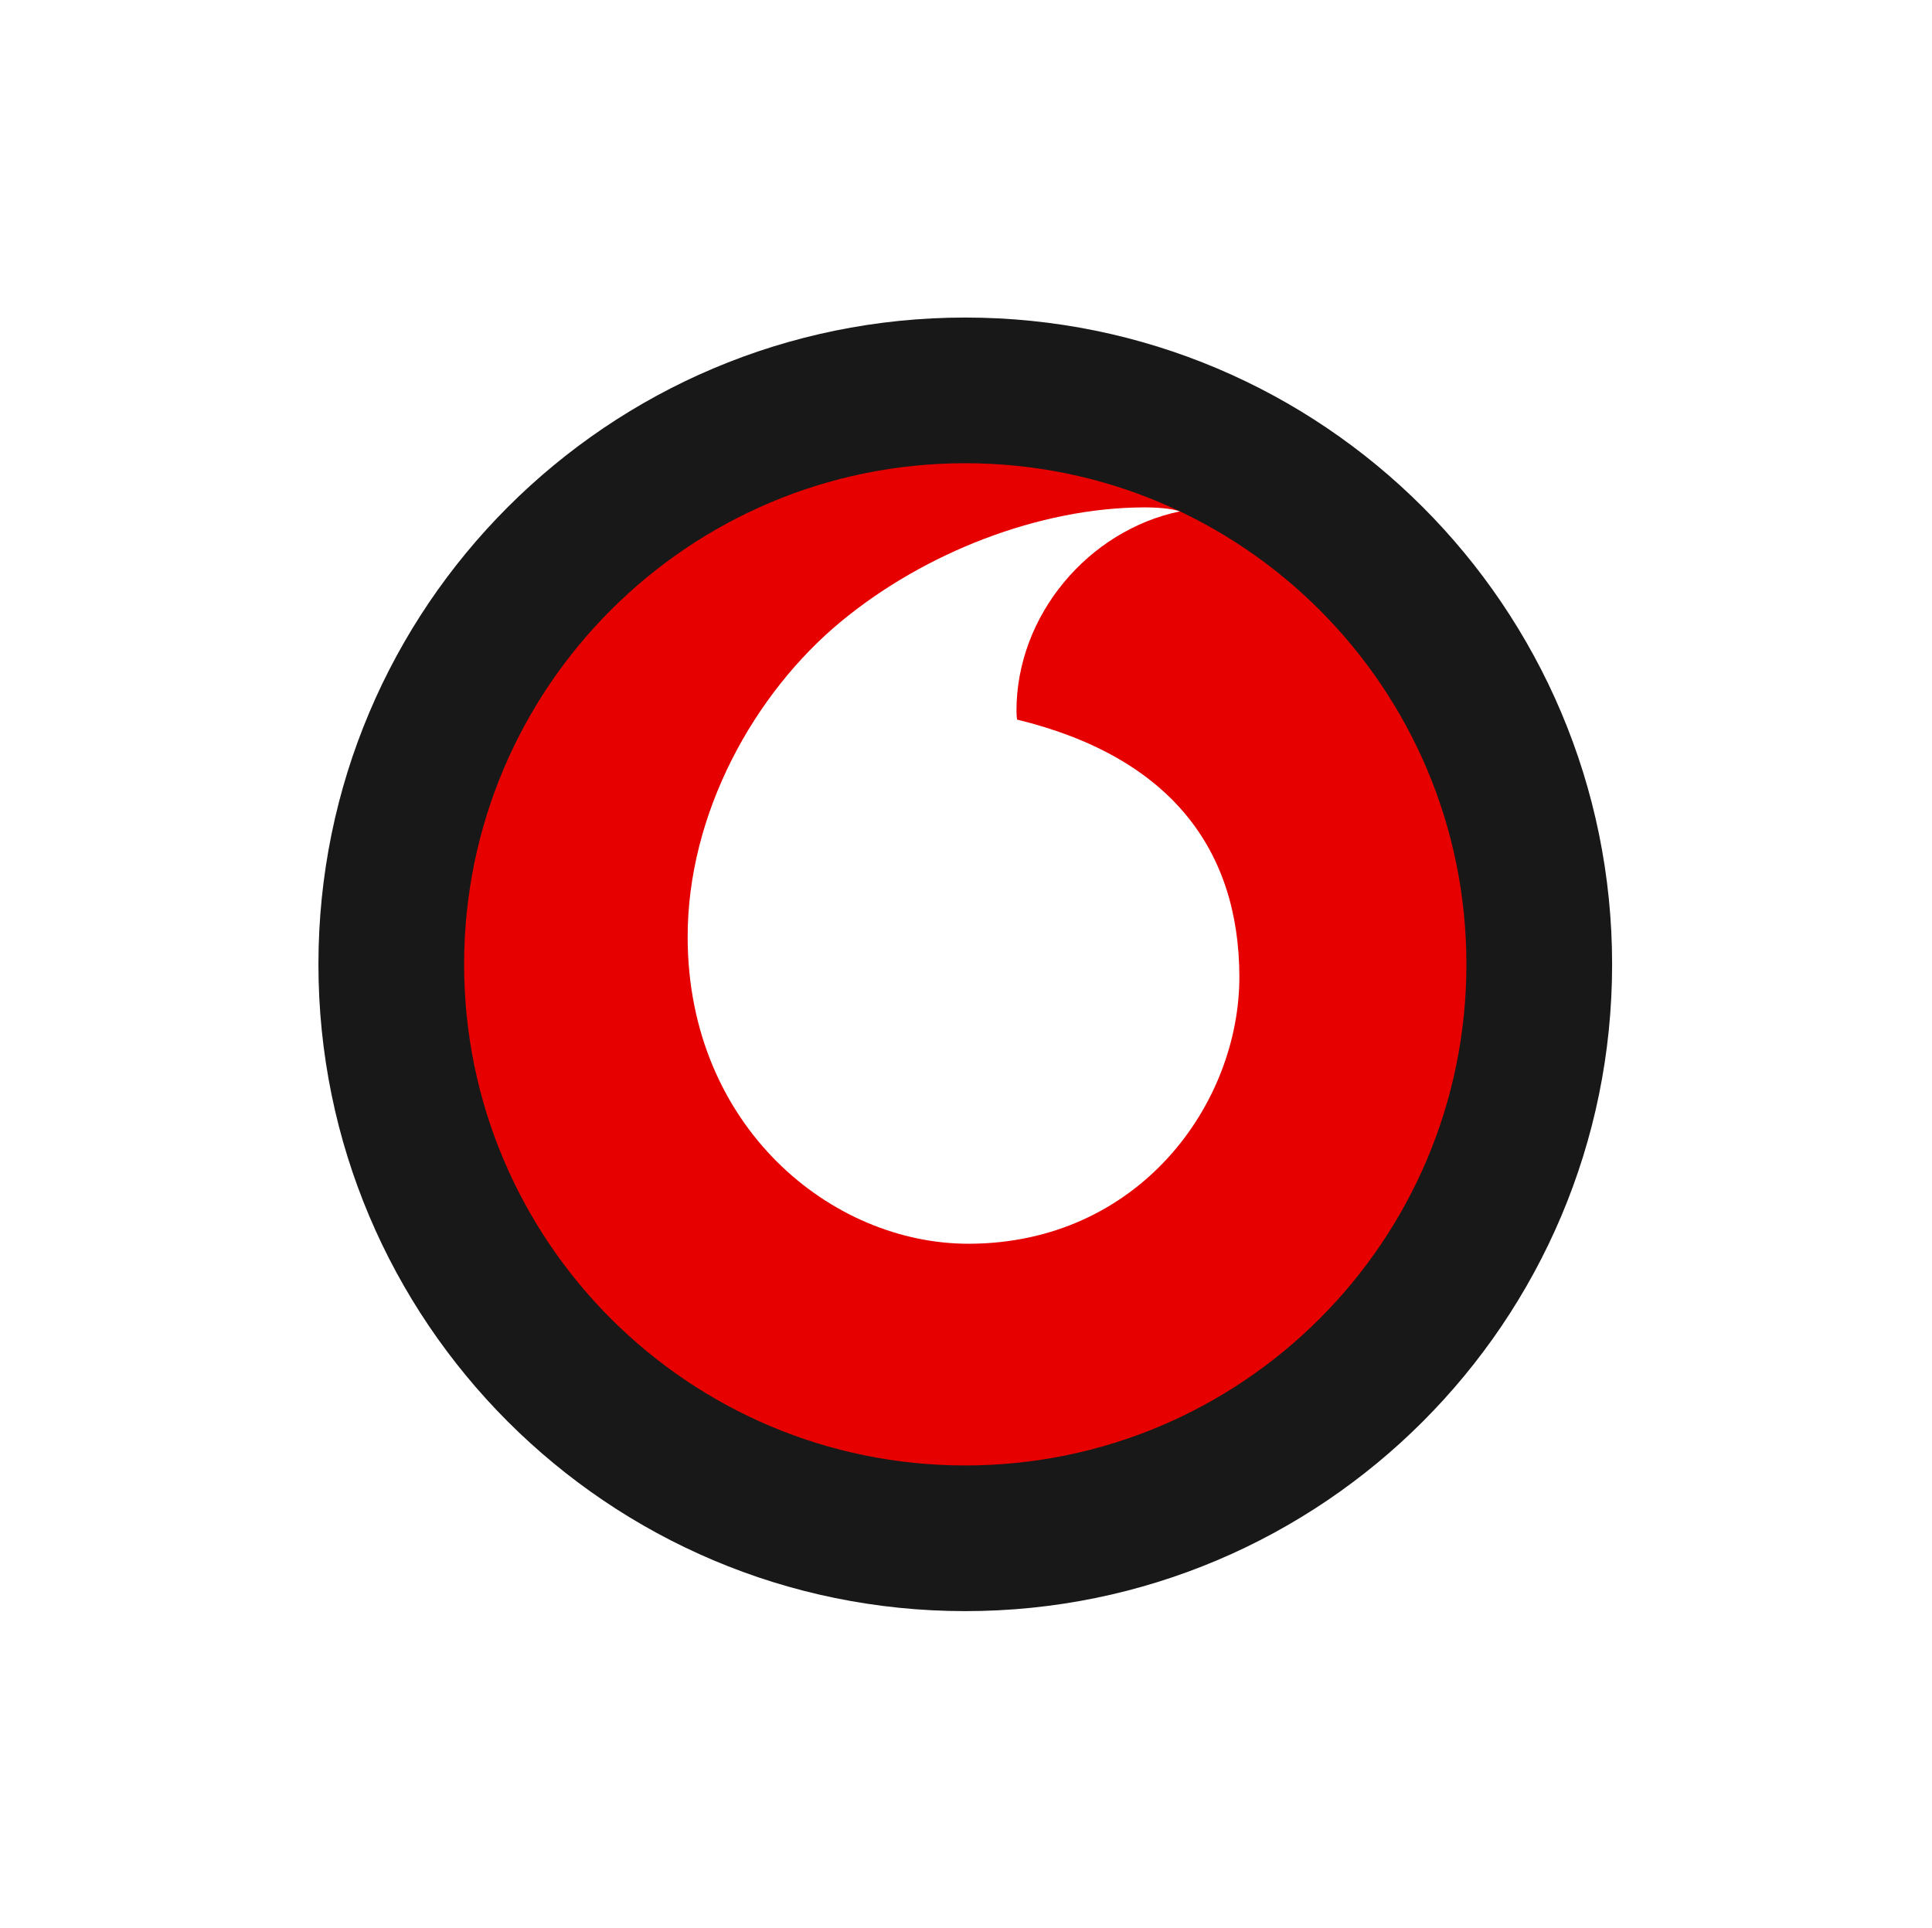
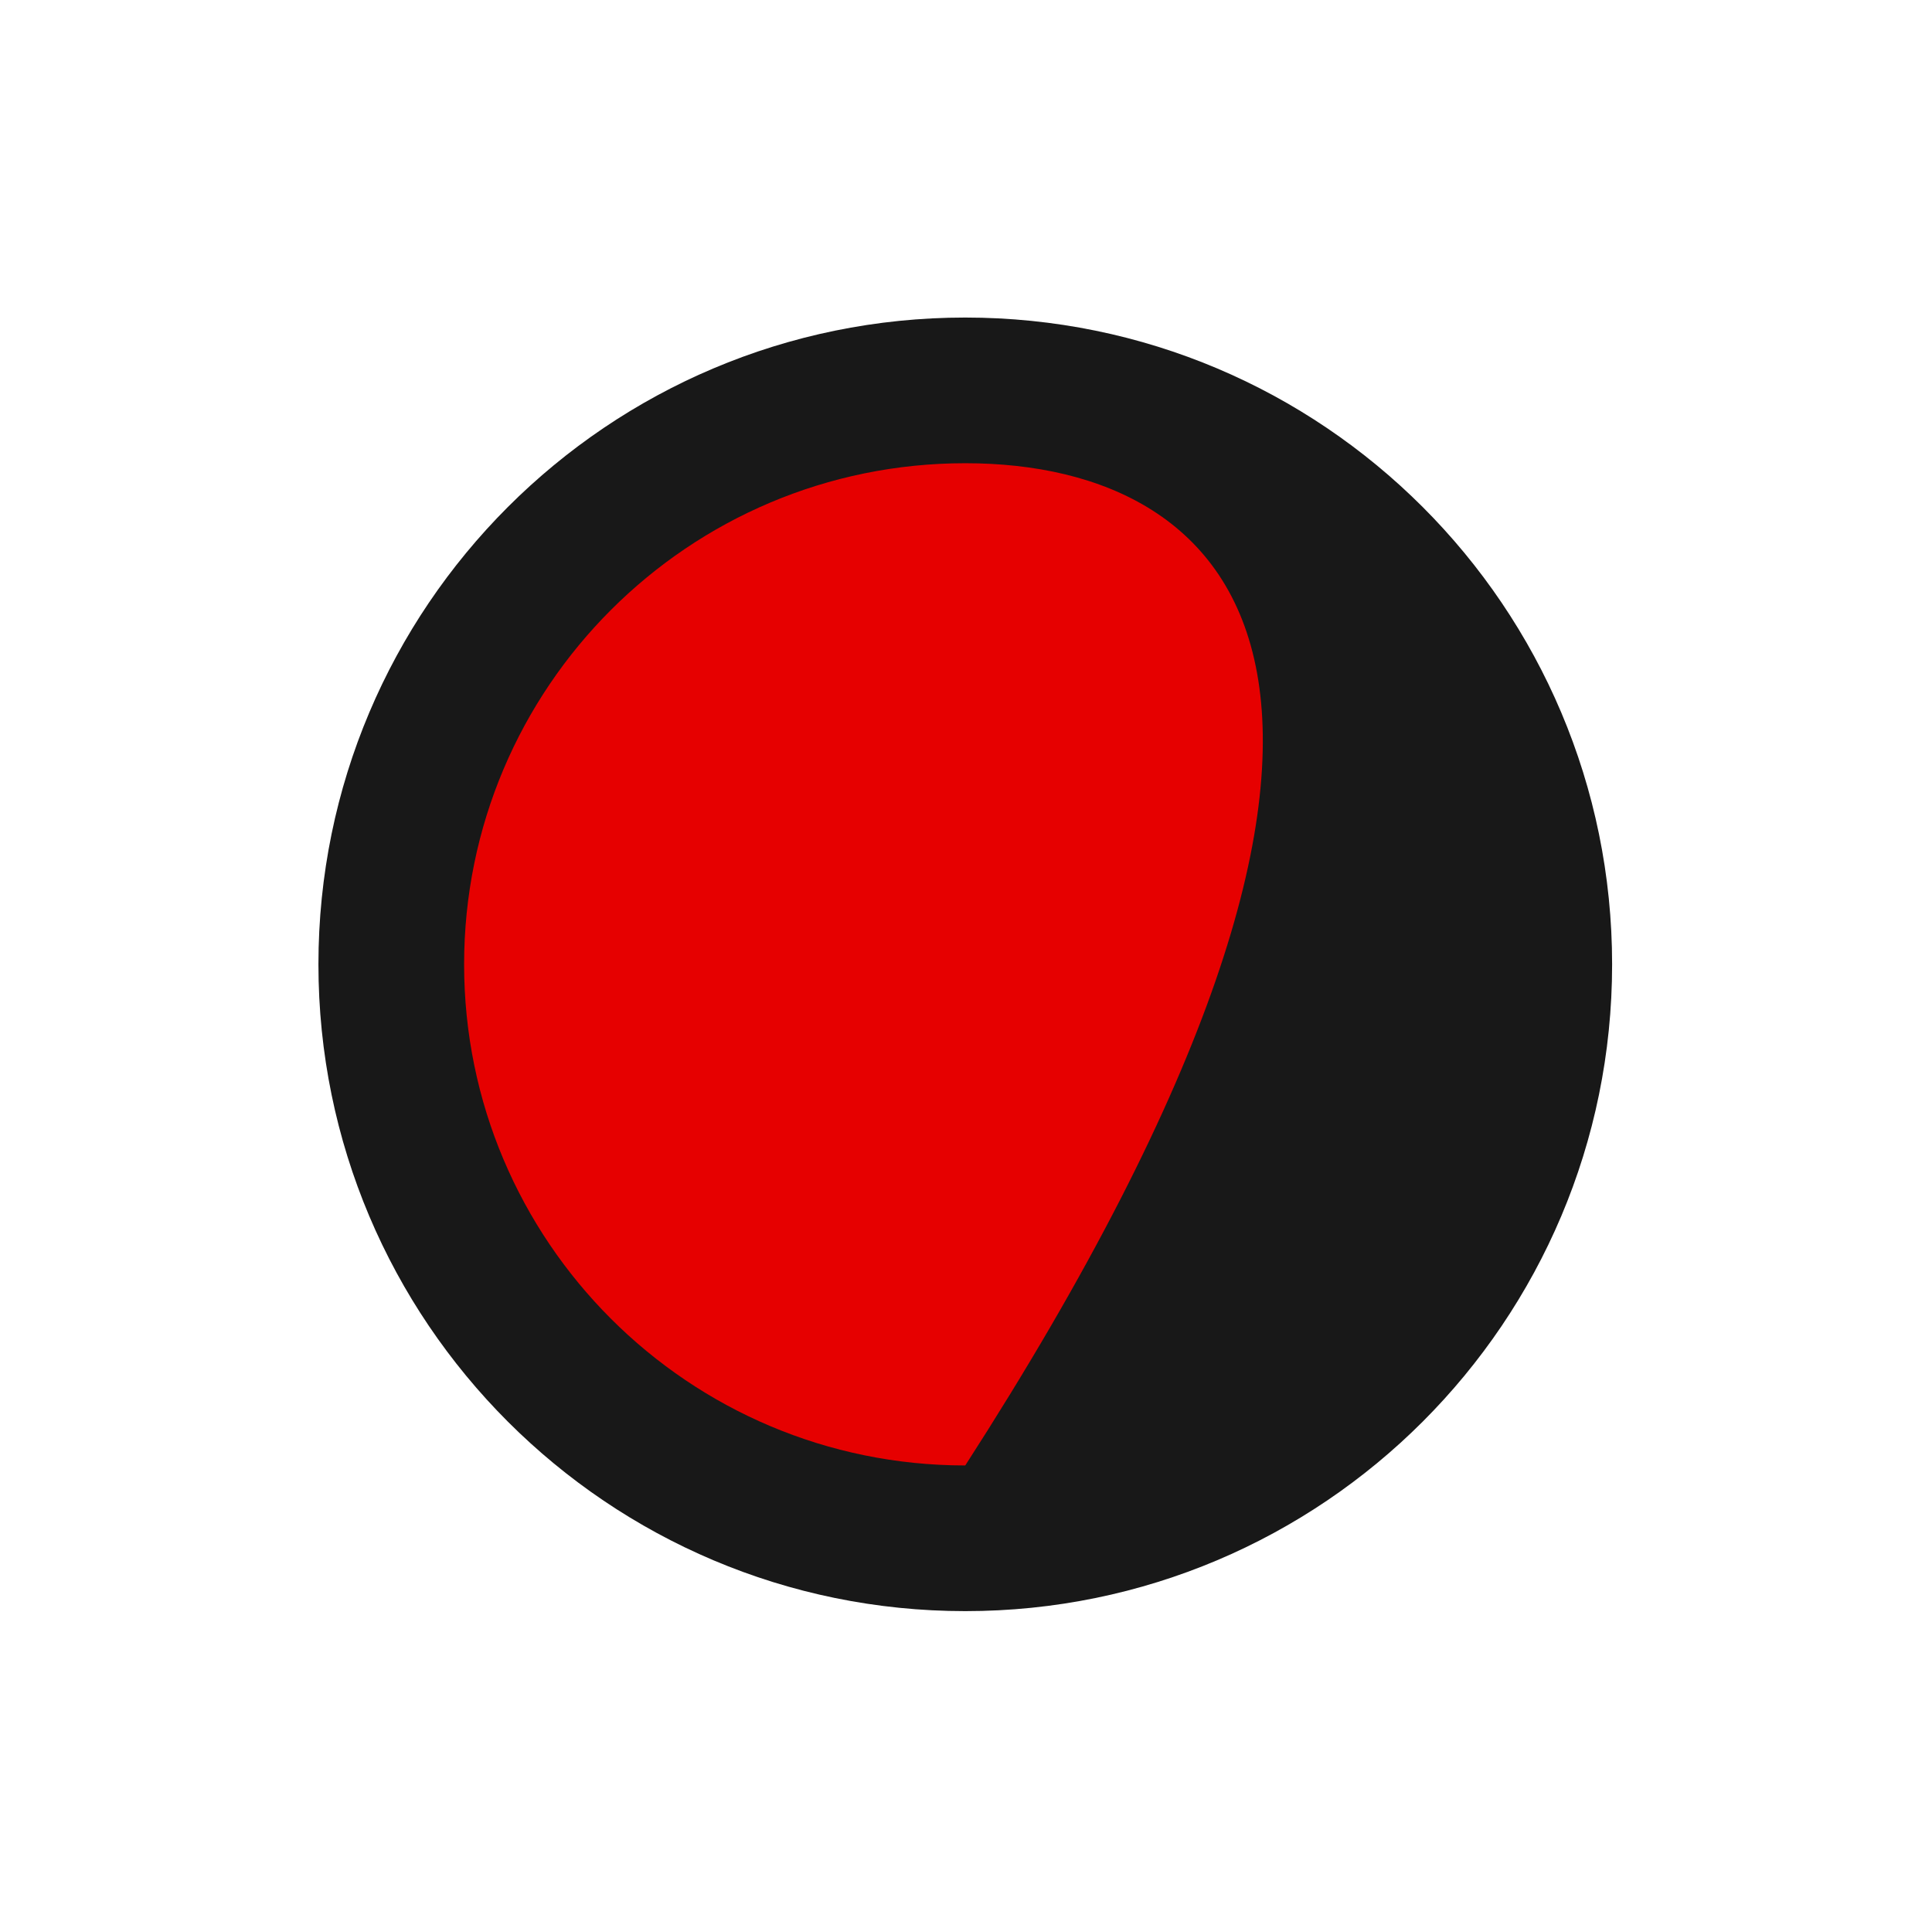
<svg xmlns="http://www.w3.org/2000/svg" width="508" height="507" viewBox="0 0 508 507" fill="none">
  <g filter="url(#filter0_f_1288_101)">
    <path d="M253.809 423.66C347.741 423.66 423.889 347.513 423.889 253.58C423.889 159.648 347.741 83.501 253.809 83.501C159.876 83.501 83.728 159.648 83.728 253.58C83.728 347.513 159.876 423.66 253.809 423.66Z" fill="#181818" />
  </g>
-   <path d="M253.806 385.353C326.581 385.353 385.578 326.356 385.578 253.58C385.578 180.805 326.581 121.808 253.806 121.808C181.03 121.808 122.033 180.805 122.033 253.58C122.033 326.356 181.03 385.353 253.806 385.353Z" fill="#E60000" />
-   <path d="M254.85 327.054C218.644 327.172 180.976 296.273 180.811 246.654C180.701 213.844 198.407 182.254 221.035 163.518C243.104 145.238 273.343 133.515 300.766 133.421C304.296 133.413 307.992 133.704 310.248 134.466C286.268 139.443 267.186 161.757 267.273 187.073C267.273 187.907 267.351 188.803 267.43 189.22C307.551 198.992 325.768 223.2 325.879 256.702C325.989 290.203 299.54 326.904 254.843 327.054H254.85Z" fill="white" />
+   <path d="M253.806 385.353C385.578 180.805 326.581 121.808 253.806 121.808C181.03 121.808 122.033 180.805 122.033 253.58C122.033 326.356 181.03 385.353 253.806 385.353Z" fill="#E60000" />
  <defs>
    <filter id="filter0_f_1288_101" x="0.479" y="0.25" width="506.66" height="506.66" filterUnits="userSpaceOnUse" color-interpolation-filters="sRGB">
      <feFlood flood-opacity="0" result="BackgroundImageFix" />
      <feBlend mode="normal" in="SourceGraphic" in2="BackgroundImageFix" result="shape" />
      <feGaussianBlur stdDeviation="41.625" result="effect1_foregroundBlur_1288_101" />
    </filter>
  </defs>
</svg>